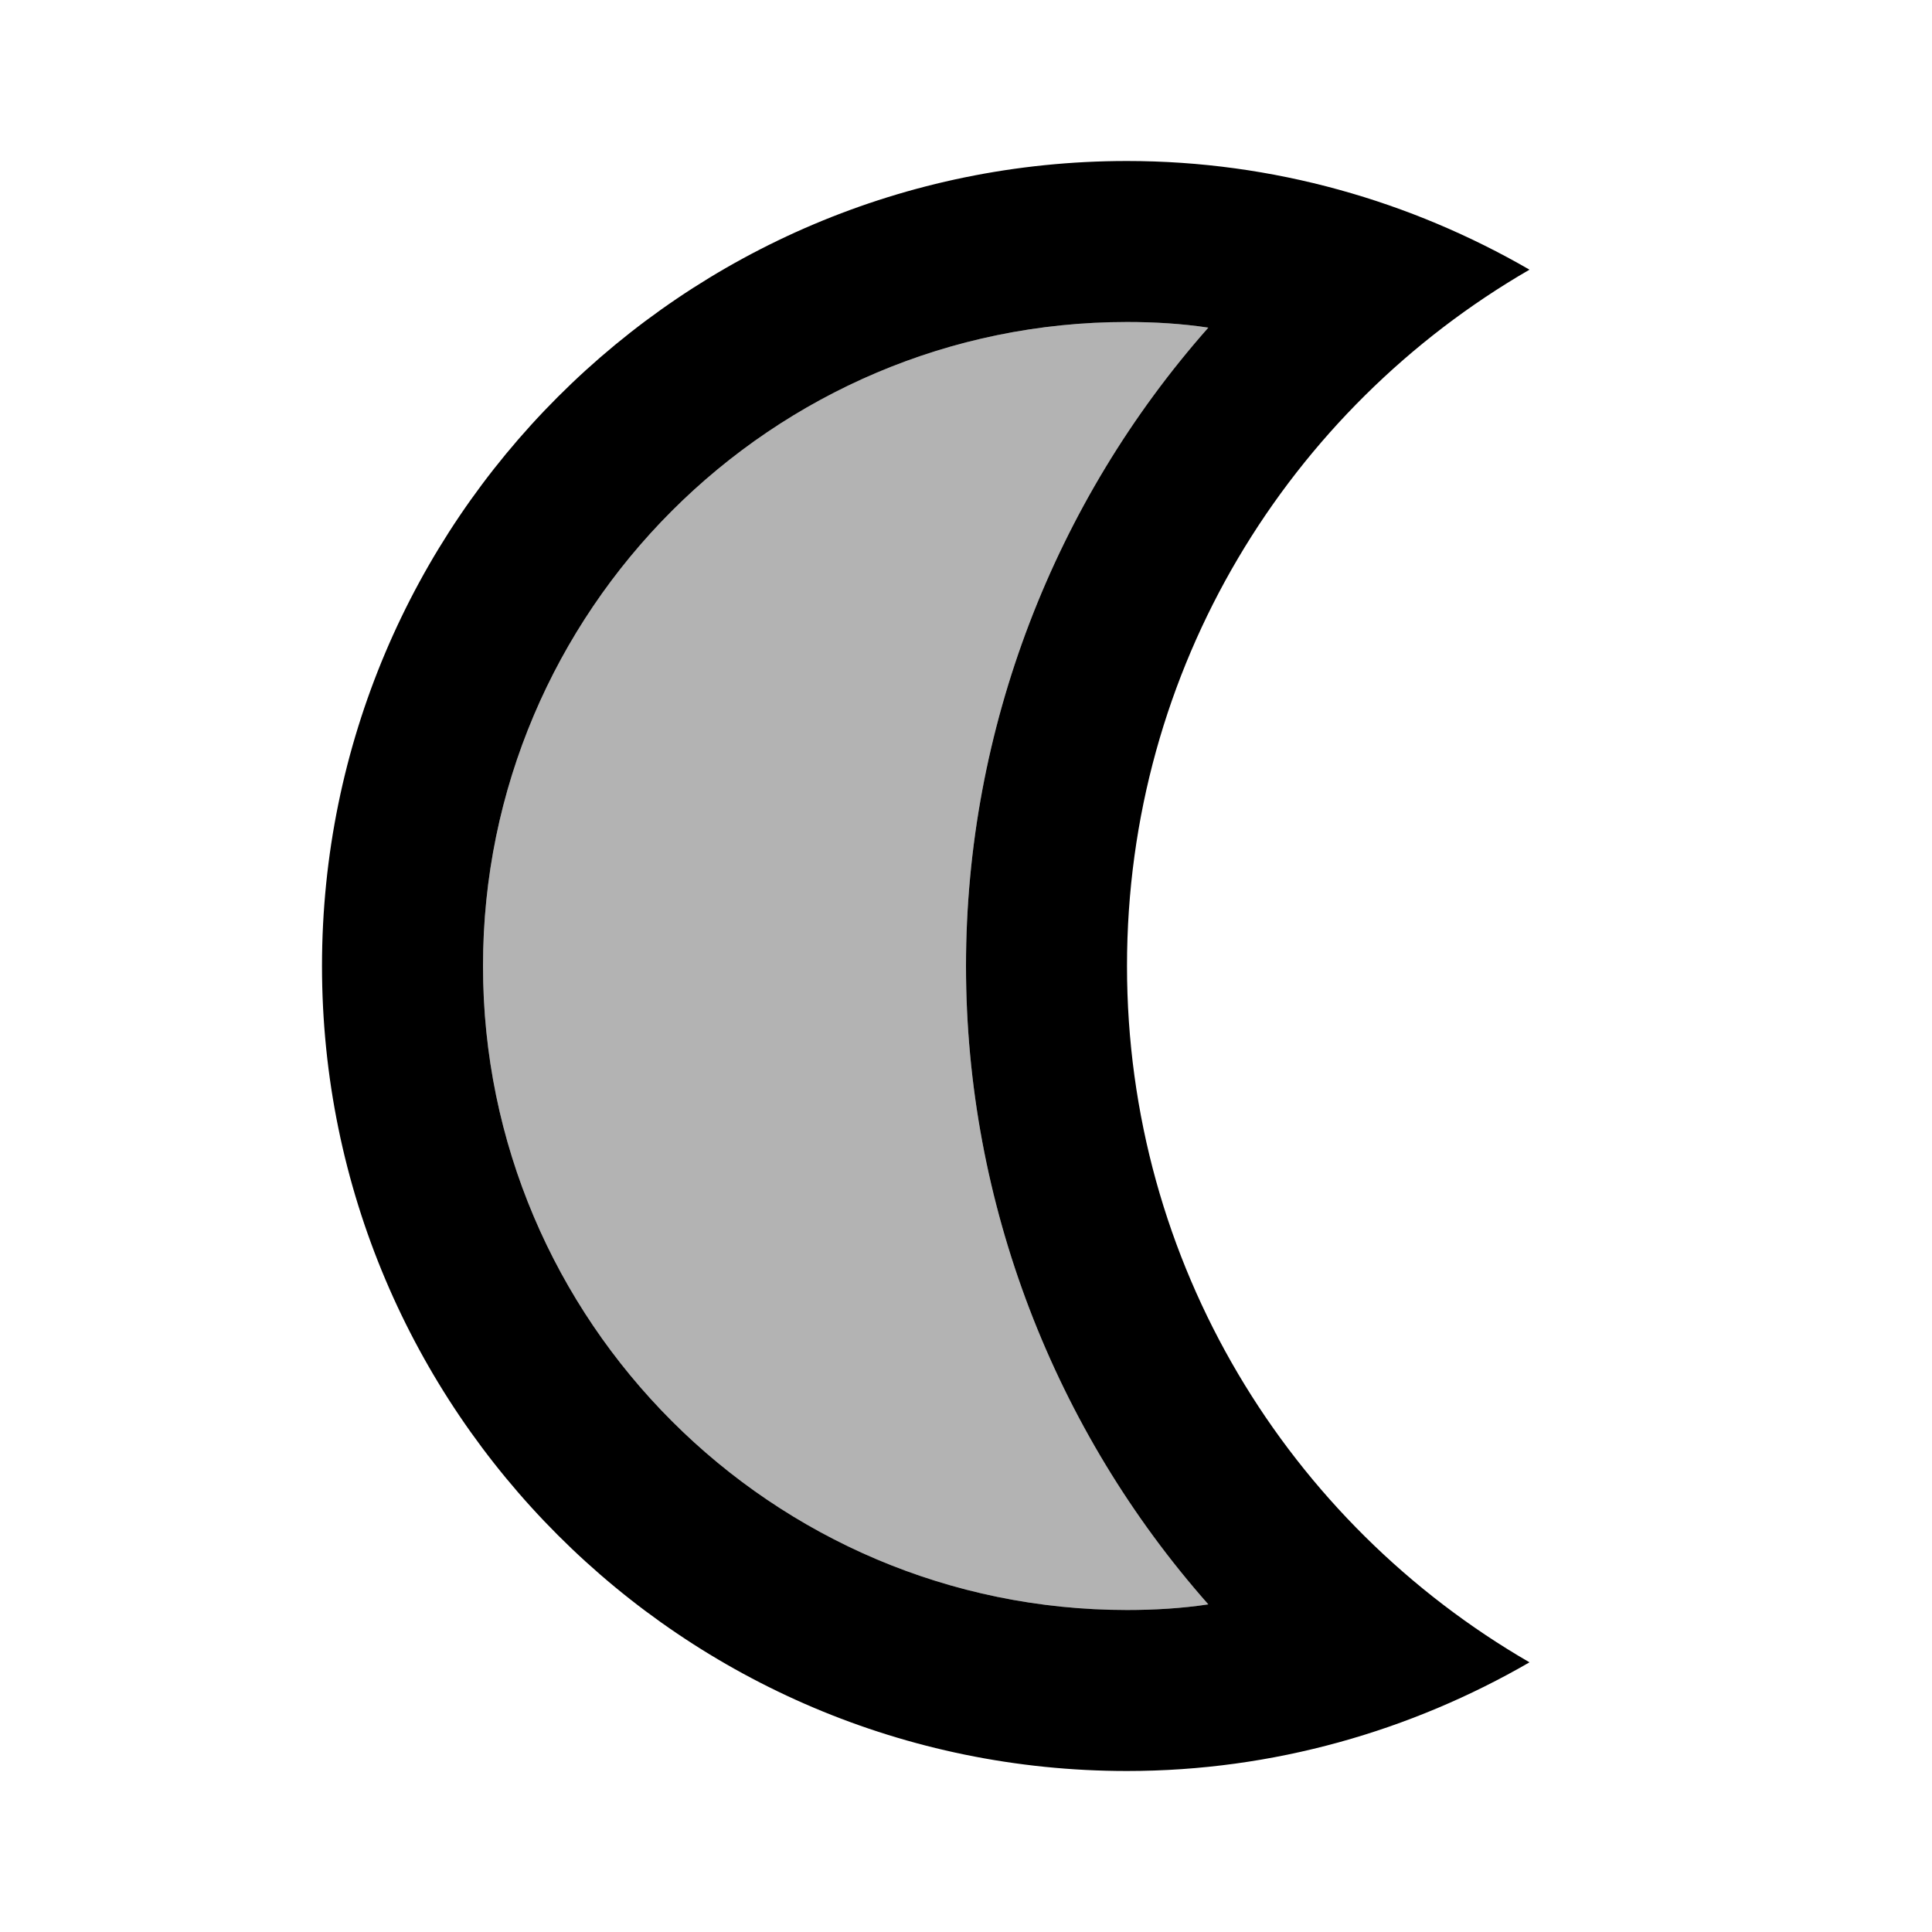
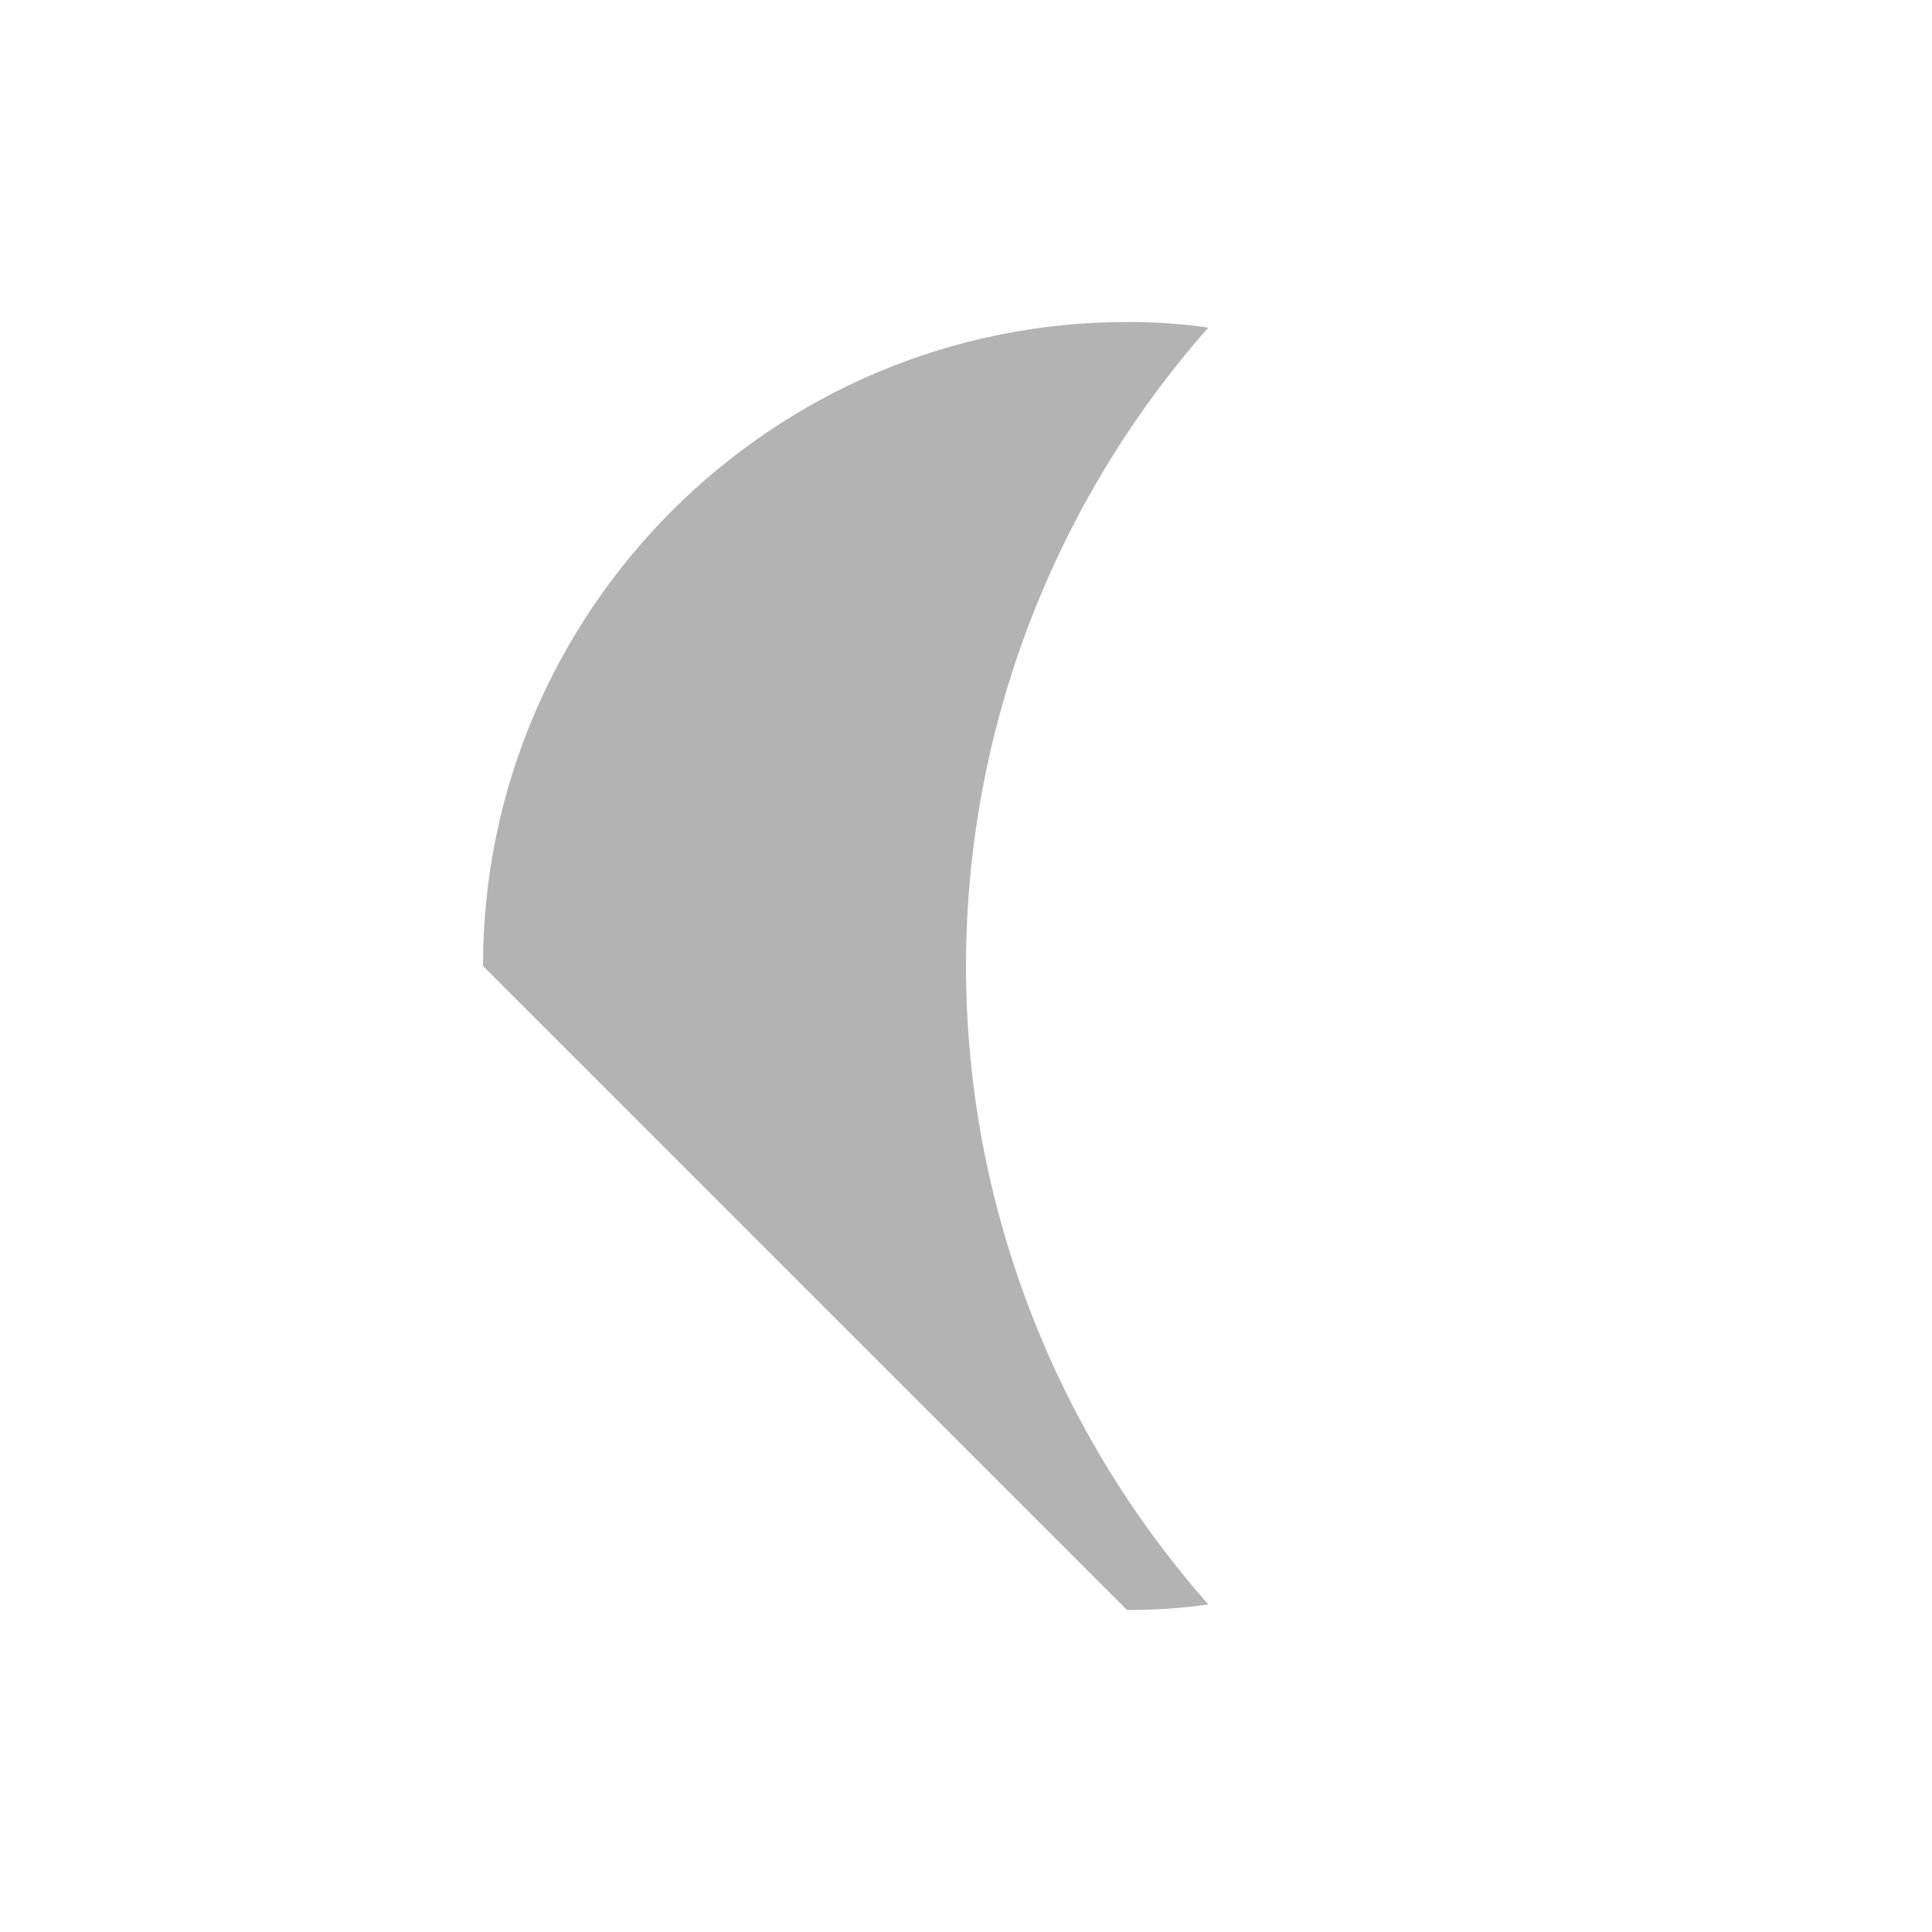
<svg xmlns="http://www.w3.org/2000/svg" enable-background="new 0 0 24 24" viewBox="0 0 24 24" fill="currentColor">
  <g>
    <path d="M0,0h24v24H0V0z" fill="none" />
  </g>
  <g>
    <g>
      <g>
        <g>
-           <path d="M6,12c0-4.41,3.59-8,8-8c0.34,0,0.68,0.02,1.01,0.07 C13.1,6.23,12,9.05,12,12s1.1,5.77,3.01,7.93C14.68,19.98,14.34,20,14,20C9.59,20,6,16.41,6,12z" enable-background="new" opacity=".3" />
-           <path d="M14,12c0-3.7,2.01-6.92,5-8.65C17.53,2.5,15.82,2,14,2C8.48,2,4,6.48,4,12s4.48,10,10,10c1.82,0,3.53-0.5,5-1.35 C16.01,18.92,14,15.7,14,12z M15.01,19.93C14.68,19.98,14.34,20,14,20c-4.41,0-8-3.59-8-8s3.59-8,8-8 c0.34,0,0.68,0.02,1.01,0.07C13.1,6.23,12,9.05,12,12S13.1,17.77,15.01,19.93z" />
+           <path d="M6,12c0-4.41,3.59-8,8-8c0.34,0,0.68,0.02,1.01,0.07 C13.1,6.23,12,9.05,12,12s1.1,5.77,3.01,7.93C14.68,19.98,14.34,20,14,20z" enable-background="new" opacity=".3" />
        </g>
      </g>
    </g>
  </g>
</svg>